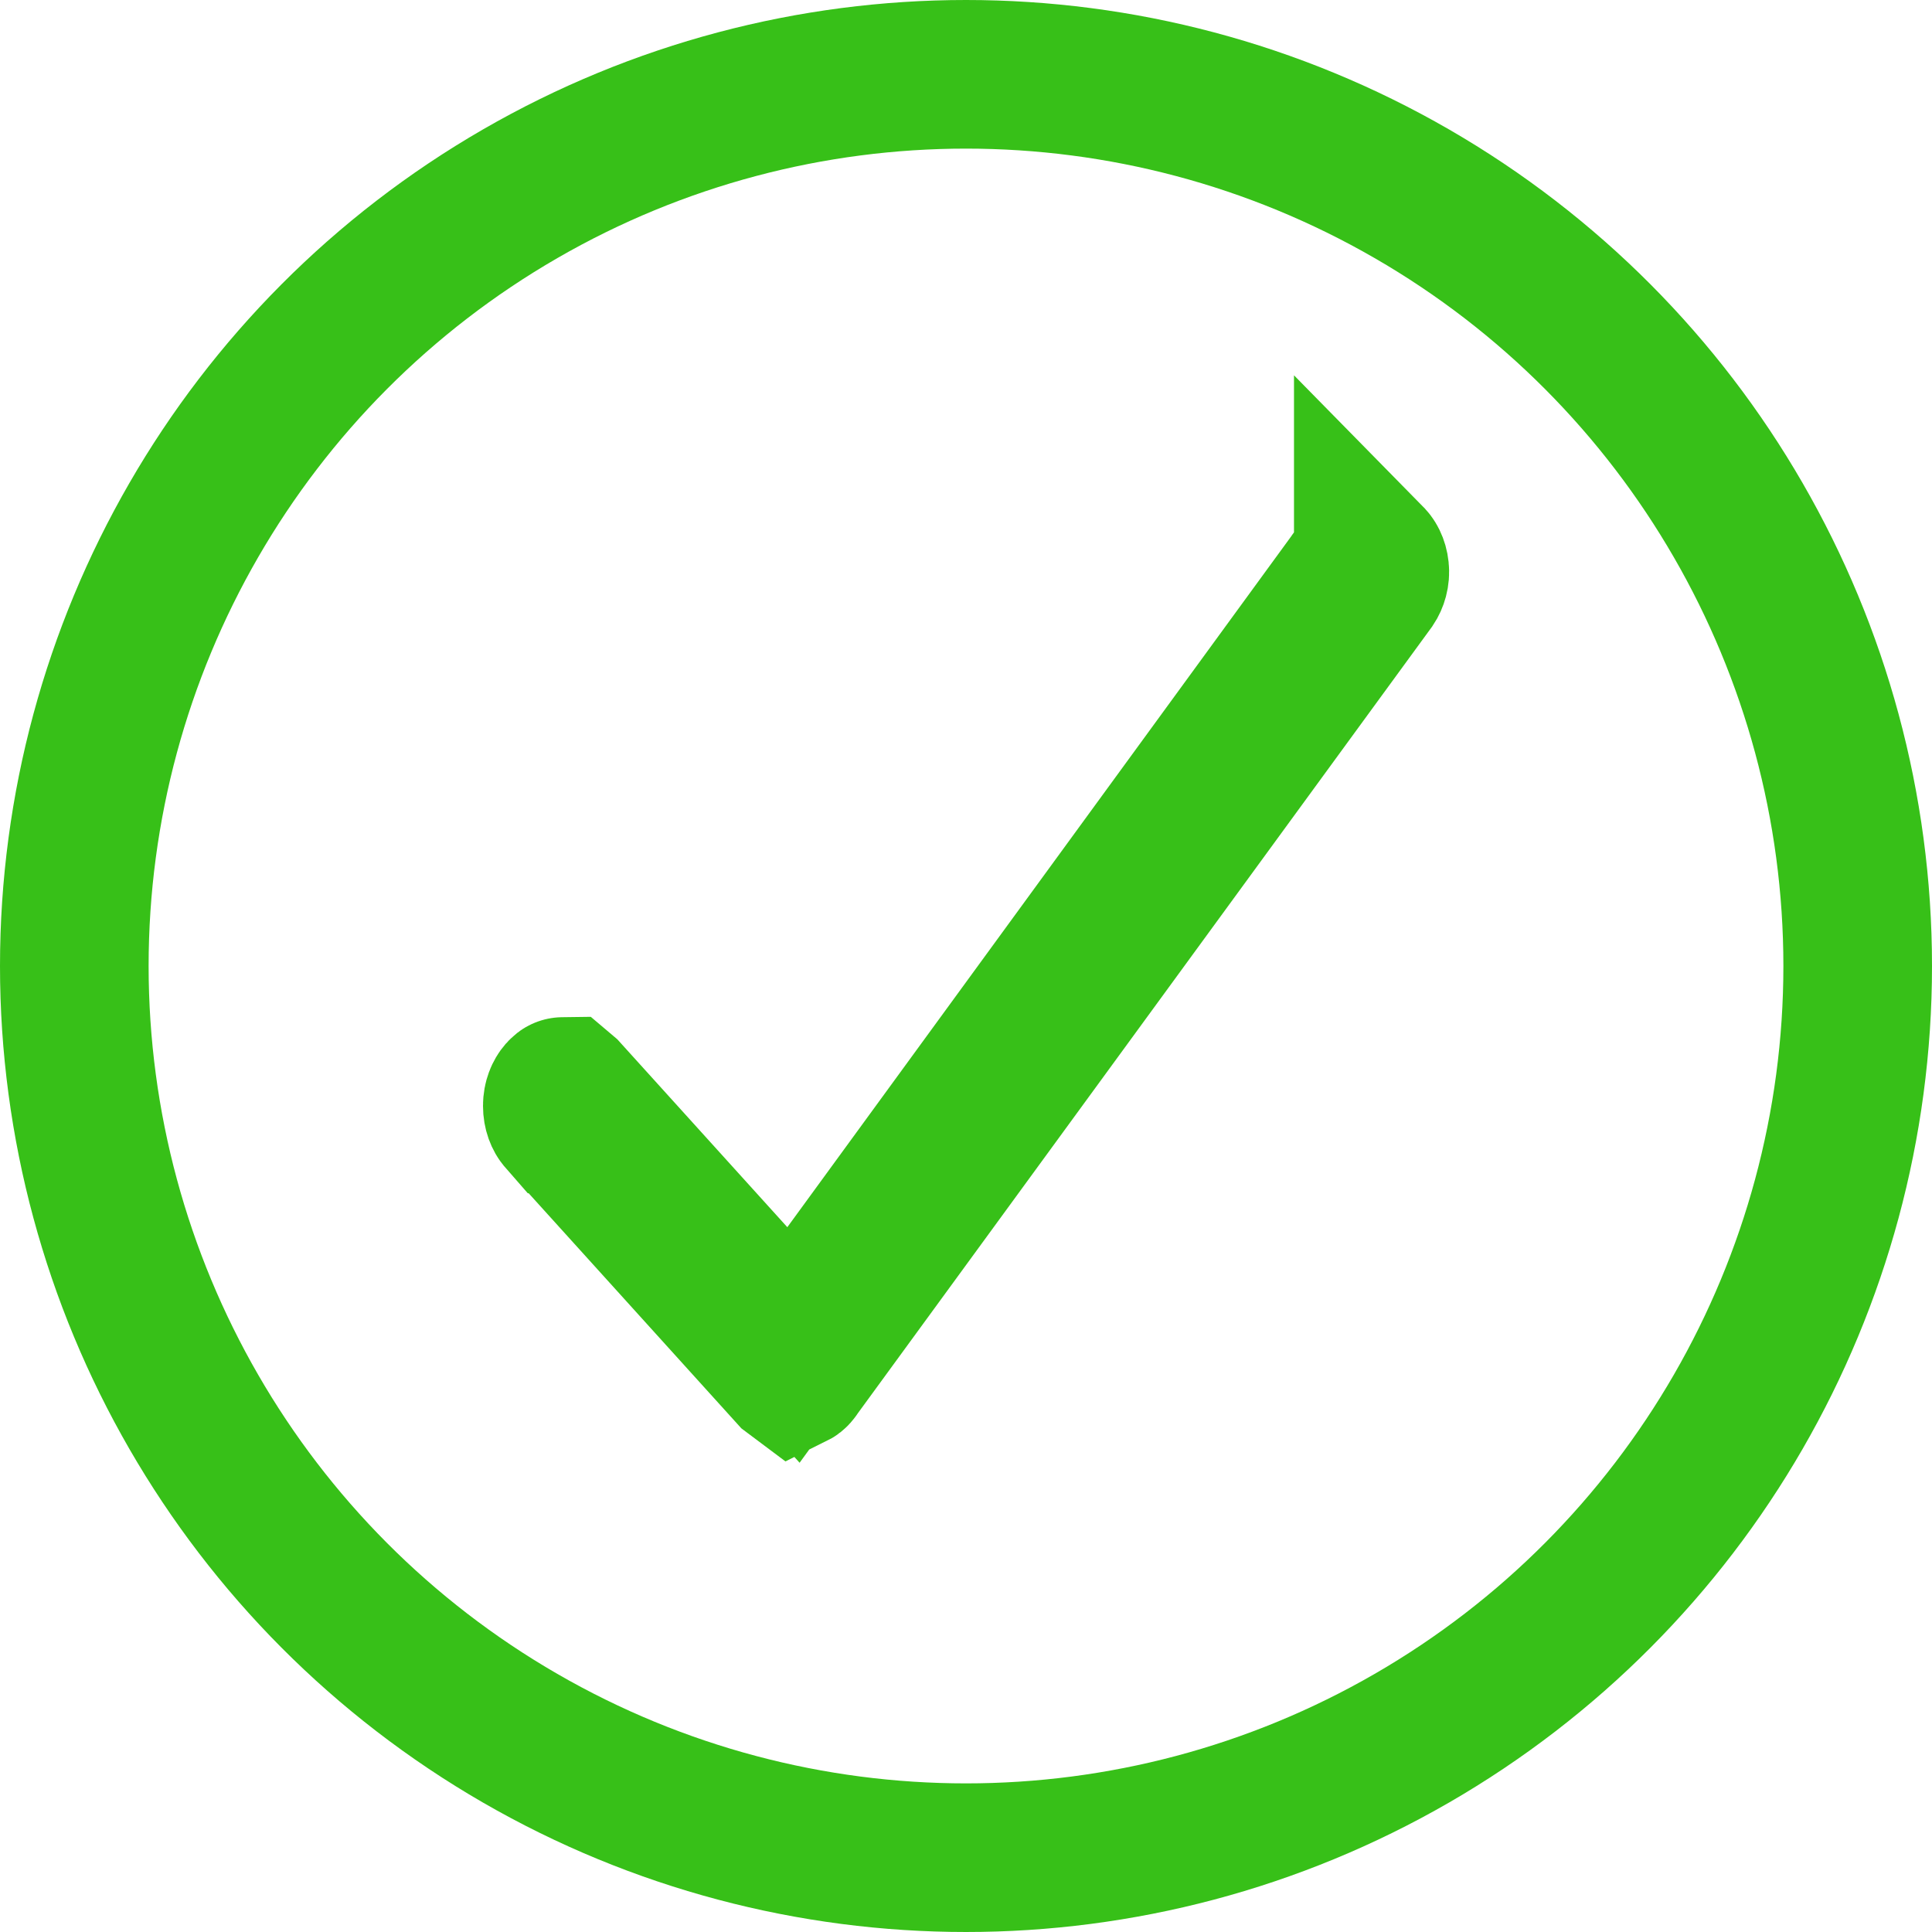
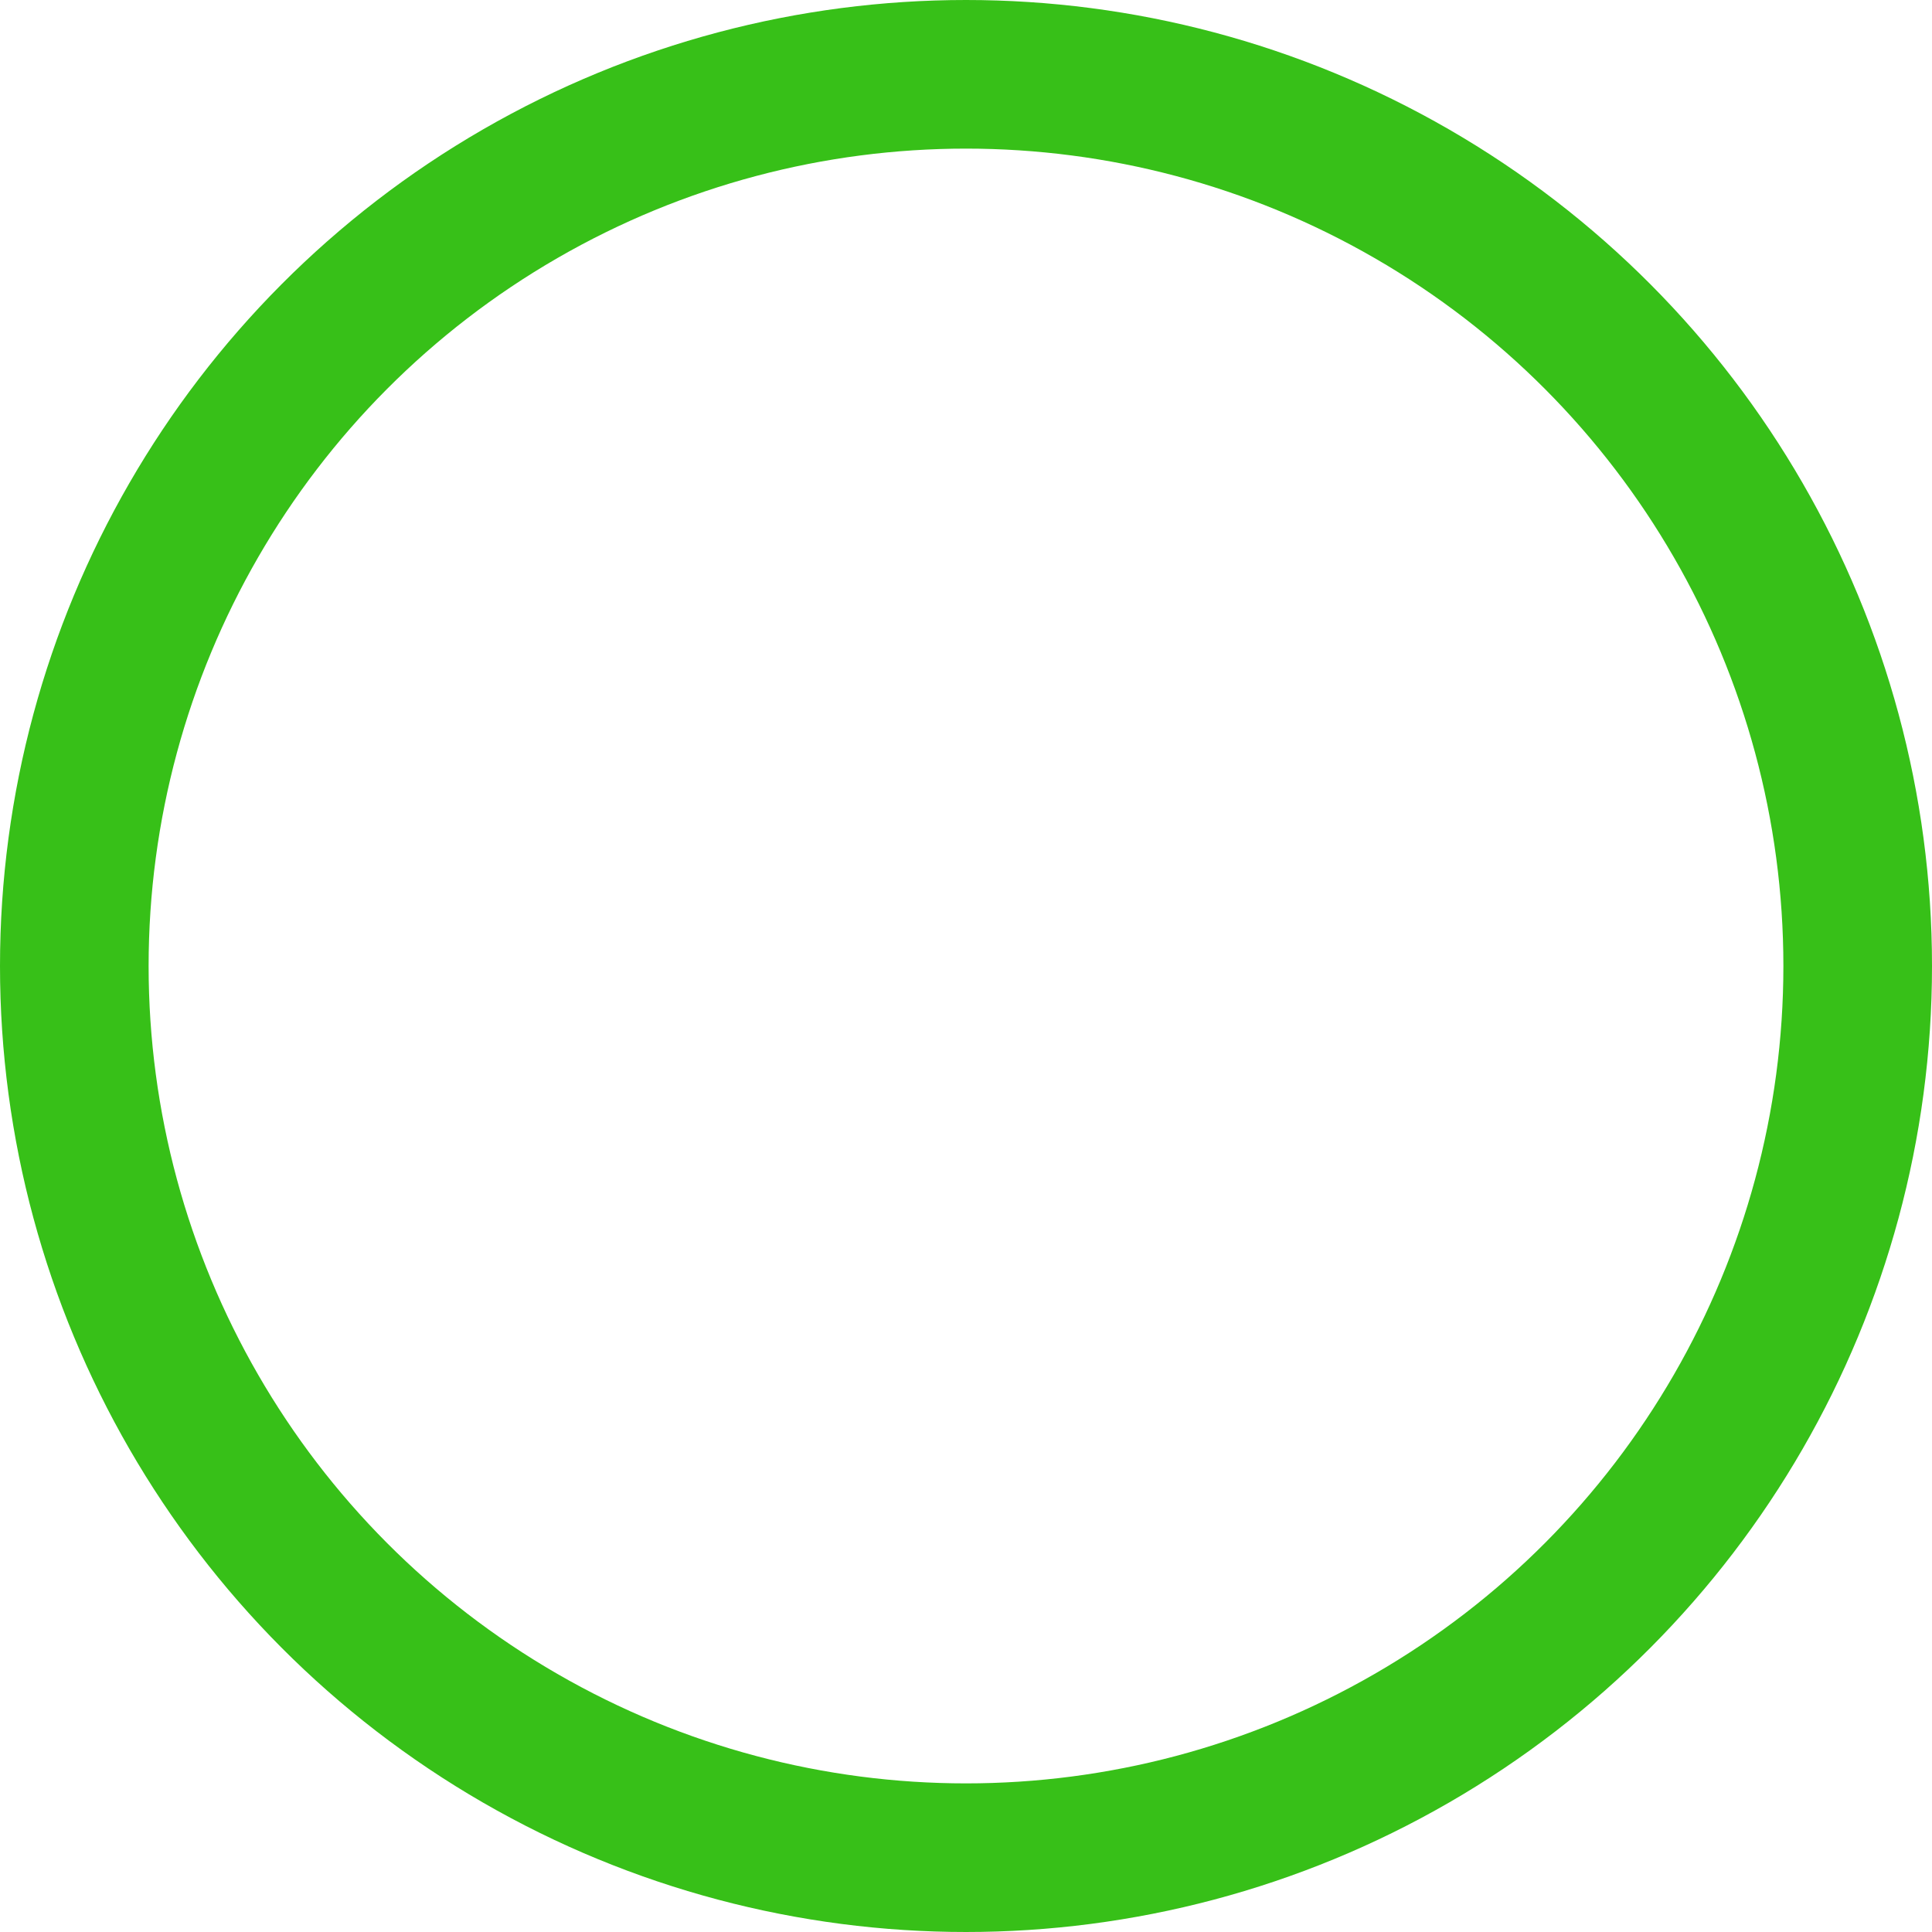
<svg xmlns="http://www.w3.org/2000/svg" width="13" height="13" viewBox="0 0 13 13" fill="none">
  <circle cx="6.5" cy="6.5" r="6" stroke="#37C018" />
-   <path d="M9.215 3.756L9.217 3.758C9.23 3.769 9.246 3.794 9.25 3.833C9.254 3.871 9.243 3.905 9.227 3.929L5.355 9.233V9.234C5.348 9.245 5.341 9.248 5.339 9.249L5.327 9.24L3.779 7.529H3.778C3.764 7.513 3.75 7.483 3.75 7.441C3.75 7.399 3.765 7.369 3.779 7.353C3.786 7.345 3.791 7.342 3.792 7.342L3.805 7.353L4.927 8.593L5.339 9.05L5.701 8.553L9.191 3.768V3.767C9.199 3.756 9.205 3.752 9.207 3.751V3.75C9.208 3.751 9.211 3.753 9.215 3.756Z" fill="#333333" stroke="#37C018" />
</svg>